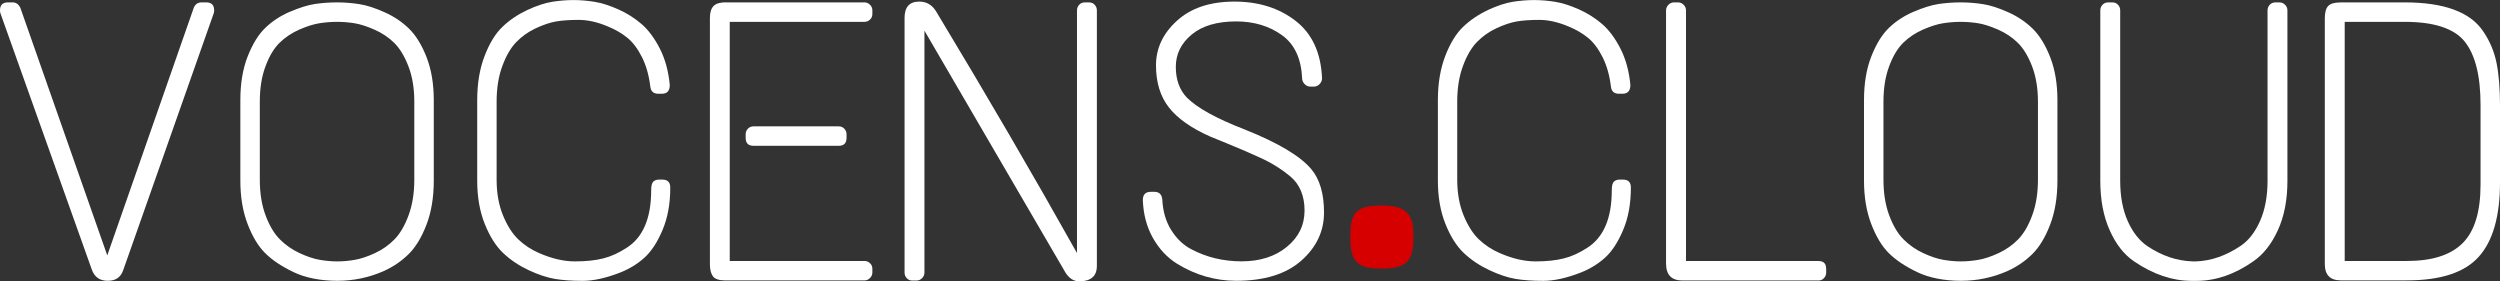
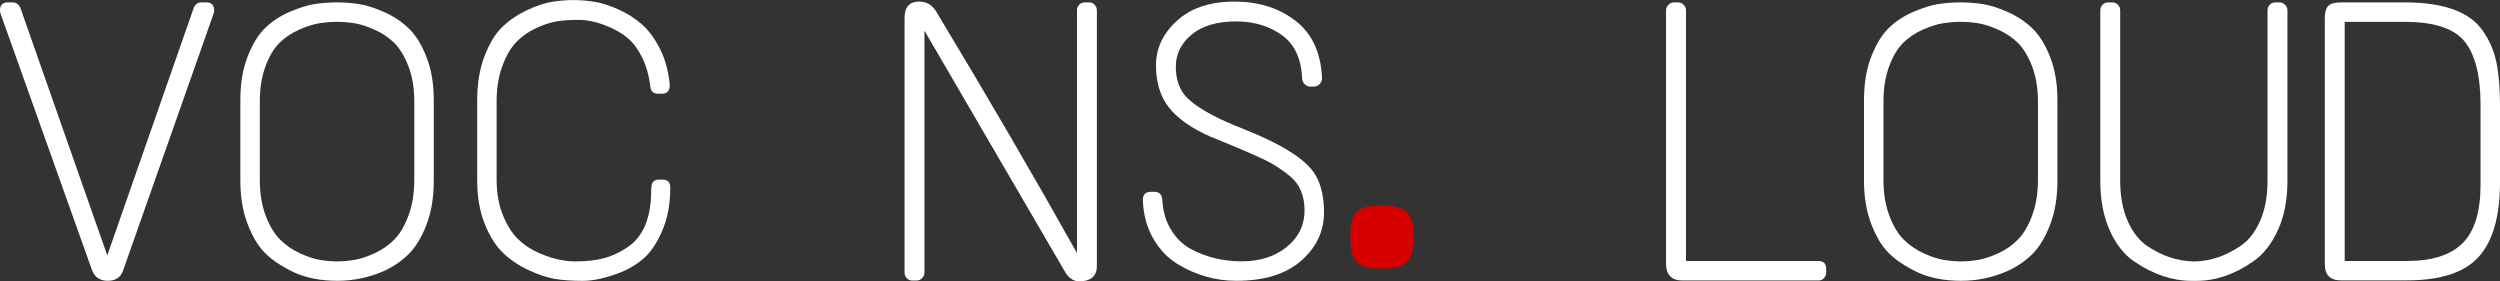
<svg xmlns="http://www.w3.org/2000/svg" id="katman_1" data-name="katman 1" viewBox="0 0 408.57 45.97">
  <rect x="0" y="0" width="408.57" height="45.97" fill="#333333" stroke="none" />
  <defs>
    <style>
      .cls-1 {
        stroke: #d60000;
        stroke-miterlimit: 10;
        stroke-width: 3px;
      }

      .cls-1, .cls-2 {
        fill: #fff;
      }
    </style>
  </defs>
  <path class="cls-2" d="M32.92.39h.78c.87,0,1.3.43,1.3,1.3,0,.17-.02.32-.06.45l-14.8,42c-.39,1.17-1.23,1.75-2.53,1.75s-2.17-.61-2.6-1.82L.06,2.14c-.04-.13-.06-.28-.06-.45C0,.82.43.39,1.3.39h.78c.52,0,.93.28,1.23.84l14.22,40.51L31.68,1.23c.26-.56.67-.84,1.23-.84Z" />
  <path class="cls-2" d="M47.39,1.92c1.56-.67,2.92-1.09,4.09-1.27,1.17-.17,2.37-.26,3.6-.26s2.46.1,3.67.29c1.21.19,2.59.64,4.12,1.33,1.54.69,2.87,1.59,3.99,2.69,1.12,1.1,2.08,2.66,2.86,4.67.78,2.01,1.17,4.34,1.17,6.98v13.18c0,2.73-.4,5.13-1.2,7.21-.8,2.08-1.78,3.68-2.92,4.8-1.15,1.13-2.48,2.04-3.99,2.73-2.42,1.08-4.98,1.62-7.66,1.62s-5.21-.48-7.17-1.43c-1.97-.95-3.52-1.99-4.64-3.12-1.13-1.12-2.08-2.72-2.86-4.77-.78-2.05-1.17-4.4-1.17-7.04v-13.18c0-2.73.4-5.11,1.2-7.14.8-2.03,1.76-3.59,2.89-4.67,1.12-1.08,2.47-1.96,4.02-2.63ZM61.19,4.84c-1.23-.54-2.32-.89-3.25-1.04-.93-.15-1.88-.23-2.86-.23s-1.94.08-2.89.23c-.95.15-2.05.5-3.28,1.04-1.23.54-2.3,1.26-3.21,2.14-.91.89-1.68,2.16-2.3,3.83-.63,1.67-.94,3.6-.94,5.81v12.73c0,2.21.31,4.16.94,5.84.63,1.69,1.41,3,2.34,3.93.93.93,2,1.68,3.21,2.24,1.21.56,2.3.93,3.28,1.1.97.17,1.94.26,2.89.26s1.92-.09,2.89-.26c.97-.17,2.07-.54,3.28-1.1,1.21-.56,2.27-1.31,3.18-2.24.91-.93,1.68-2.24,2.3-3.93.63-1.69.94-3.64.94-5.84v-12.73c0-2.21-.32-4.14-.97-5.81-.65-1.67-1.43-2.94-2.34-3.83-.91-.89-1.98-1.6-3.21-2.14Z" />
  <path class="cls-2" d="M86.12,1.66c1.54-.71,2.9-1.17,4.09-1.36,1.19-.19,2.36-.29,3.51-.29s2.3.1,3.47.29c1.17.19,2.46.61,3.86,1.23,1.41.63,2.67,1.43,3.8,2.4,1.12.97,2.12,2.32,2.99,4.02.87,1.71,1.41,3.69,1.62,5.94,0,.95-.43,1.43-1.3,1.43h-.58c-.78,0-1.21-.39-1.3-1.17-.22-1.82-.67-3.42-1.36-4.8-.69-1.38-1.49-2.44-2.4-3.18-.91-.74-1.95-1.34-3.12-1.82-1.73-.74-3.34-1.1-4.84-1.1s-2.73.09-3.7.26c-.97.17-2.07.54-3.28,1.1-1.21.56-2.27,1.31-3.18,2.24-.91.93-1.68,2.24-2.3,3.93-.63,1.69-.94,3.64-.94,5.84v12.73c0,2.21.35,4.16,1.04,5.84.69,1.69,1.53,3,2.5,3.93.97.93,2.11,1.68,3.41,2.24,2.08.91,4.02,1.36,5.84,1.36s3.36-.16,4.64-.49c1.28-.32,2.54-.9,3.8-1.72,2.68-1.69,4.03-4.83,4.03-9.41,0-.74.12-1.21.36-1.43.24-.22.55-.32.94-.32h.52c.87,0,1.3.43,1.3,1.3,0,2.64-.42,4.96-1.27,6.95-.84,1.99-1.83,3.5-2.95,4.51-1.13,1.02-2.45,1.83-3.96,2.43-2.34.91-4.38,1.36-6.14,1.36s-3.27-.11-4.54-.32c-1.28-.22-2.71-.69-4.29-1.43-1.58-.74-2.97-1.67-4.15-2.79-1.19-1.12-2.2-2.72-3.02-4.77-.82-2.05-1.23-4.4-1.23-7.04v-13.18c0-2.73.4-5.13,1.2-7.21.8-2.08,1.77-3.67,2.92-4.77,1.15-1.1,2.49-2.01,4.02-2.73Z" />
-   <path class="cls-2" d="M118.61.39h22.66c.35,0,.65.13.91.39.26.26.39.56.39.91v.58c0,.39-.13.7-.39.94-.26.24-.56.36-.91.36h-22.01v39.08h22.01c.35,0,.65.12.91.36.26.24.39.55.39.94v.58c0,.35-.13.65-.39.91-.26.26-.56.39-.91.39h-22.72c-1.04,0-1.72-.23-2.04-.68s-.49-1.09-.49-1.92V2.92c0-.87.19-1.5.58-1.92.39-.41,1.06-.62,2.01-.62ZM123.16,20.65h13.89c.39,0,.7.13.94.39.24.26.36.56.36.91v.58c0,.87-.43,1.3-1.3,1.3h-13.89c-.87,0-1.3-.43-1.3-1.3v-.58c0-.35.12-.65.36-.91.24-.26.55-.39.94-.39Z" />
  <path class="cls-2" d="M150.23.26c1.17,0,2.08.52,2.73,1.56,8.35,13.85,16.04,27.03,23.05,39.54V1.69c0-.35.12-.65.36-.91.24-.26.55-.39.94-.39h.65c.39,0,.7.13.94.39.24.26.36.56.36.91v41.75c0,.87-.25,1.5-.75,1.92-.5.41-1.2.62-2.11.62s-1.67-.48-2.27-1.43l-23.05-39.54v39.54c0,.35-.13.65-.39.91-.26.26-.56.39-.91.39h-.71c-.35,0-.64-.13-.88-.39-.24-.26-.36-.56-.36-.91V2.92c0-1.77.8-2.66,2.4-2.66Z" />
  <path class="cls-2" d="M188.92,10.68c0-2.79,1.15-5.23,3.44-7.3,2.29-2.08,5.42-3.12,9.38-3.12s7.29,1.05,10,3.15c2.71,2.1,4.14,5.23,4.32,9.38,0,.35-.13.66-.39.94-.26.28-.56.42-.91.42h-.65c-.3,0-.59-.12-.85-.36-.26-.24-.41-.53-.45-.88-.13-3.29-1.23-5.68-3.31-7.17-2.08-1.49-4.57-2.24-7.47-2.24-3.12,0-5.54.71-7.27,2.14-1.73,1.43-2.6,3.19-2.6,5.29s.61,3.78,1.82,5.03c1.69,1.69,4.83,3.42,9.41,5.19,5.45,2.17,9.09,4.33,10.91,6.49,1.38,1.65,2.08,4,2.08,7.08s-1.24,5.7-3.73,7.89c-2.49,2.19-6.03,3.28-10.62,3.28-3.42,0-6.64-.93-9.67-2.79-1.6-1-2.91-2.39-3.93-4.19-1.02-1.8-1.57-3.86-1.66-6.2,0-.91.43-1.36,1.3-1.36h.58c.78,0,1.21.41,1.3,1.23.09,1.91.56,3.56,1.43,4.97.87,1.41,1.95,2.46,3.25,3.15,2.51,1.34,5.27,2.01,8.28,2.01s5.48-.79,7.4-2.37c1.93-1.58,2.89-3.56,2.89-5.94s-.78-4.28-2.34-5.58c-1.26-1.04-2.62-1.93-4.09-2.66-1.9-.91-4.89-2.19-8.96-3.83-3.12-1.38-5.38-2.98-6.78-4.77-1.41-1.8-2.11-4.09-2.11-6.88Z" />
  <path class="cls-1" d="M222.83,35.63c.43-.36,1.41-.54,2.94-.54s2.54.2,3.01.61c.47.41.7,1.25.7,2.53v.83c0,1.45-.24,2.37-.7,2.75-.47.38-1.47.58-3.01.58s-2.52-.19-2.94-.58-.64-1.3-.64-2.75v-.83c0-1.37.21-2.23.64-2.59ZM226.96,37.55c-.19-.15-.58-.22-1.15-.22s-.95.06-1.12.19c-.17.13-.26.43-.26.9v.64c0,.47.08.77.26.9.17.13.55.19,1.15.19s.98-.06,1.15-.19c.17-.13.26-.43.26-.9v-.64c0-.43-.1-.71-.29-.86Z" />
-   <path class="cls-2" d="M243.11,1.66c1.54-.71,2.9-1.17,4.09-1.36,1.19-.19,2.36-.29,3.51-.29s2.3.1,3.47.29c1.17.19,2.46.61,3.86,1.23,1.41.63,2.67,1.43,3.8,2.4,1.12.97,2.12,2.32,2.99,4.02.87,1.71,1.41,3.69,1.62,5.94,0,.95-.43,1.43-1.3,1.43h-.58c-.78,0-1.21-.39-1.3-1.17-.22-1.82-.67-3.42-1.36-4.8-.69-1.38-1.49-2.44-2.4-3.18-.91-.74-1.95-1.34-3.12-1.82-1.73-.74-3.34-1.1-4.84-1.1s-2.73.09-3.7.26c-.97.17-2.07.54-3.28,1.1-1.21.56-2.27,1.31-3.18,2.24-.91.93-1.68,2.24-2.3,3.93-.63,1.69-.94,3.64-.94,5.84v12.73c0,2.21.35,4.16,1.04,5.84.69,1.69,1.53,3,2.5,3.93.97.93,2.11,1.68,3.41,2.24,2.08.91,4.03,1.36,5.84,1.36s3.36-.16,4.64-.49c1.28-.32,2.54-.9,3.8-1.72,2.68-1.69,4.03-4.83,4.03-9.41,0-.74.12-1.21.36-1.43.24-.22.55-.32.94-.32h.52c.87,0,1.3.43,1.3,1.3,0,2.64-.42,4.96-1.27,6.95-.84,1.99-1.83,3.5-2.95,4.51-1.13,1.02-2.45,1.83-3.96,2.43-2.34.91-4.38,1.36-6.13,1.36s-3.27-.11-4.54-.32c-1.28-.22-2.71-.69-4.28-1.43-1.58-.74-2.97-1.67-4.16-2.79-1.19-1.12-2.2-2.72-3.02-4.77-.82-2.05-1.23-4.4-1.23-7.04v-13.18c0-2.73.4-5.13,1.2-7.21s1.77-3.67,2.92-4.77c1.15-1.1,2.49-2.01,4.03-2.73Z" />
  <path class="cls-2" d="M273.59.39h.65c.35,0,.65.13.91.39s.39.56.39.91v40.97h21.68c.82,0,1.23.43,1.23,1.3v.58c0,.35-.12.65-.36.91-.24.26-.53.39-.88.39h-22.27c-1.78,0-2.66-.93-2.66-2.79V1.69c0-.35.13-.65.39-.91.26-.26.56-.39.91-.39Z" />
  <path class="cls-2" d="M312.74,1.92c1.56-.67,2.92-1.09,4.09-1.27,1.17-.17,2.37-.26,3.6-.26s2.46.1,3.67.29,2.59.64,4.12,1.33c1.54.69,2.87,1.59,3.99,2.69,1.12,1.1,2.08,2.66,2.86,4.67.78,2.01,1.17,4.34,1.17,6.98v13.18c0,2.73-.4,5.13-1.2,7.21-.8,2.08-1.78,3.68-2.92,4.8-1.15,1.13-2.48,2.04-3.99,2.73-2.42,1.08-4.98,1.62-7.66,1.62s-5.2-.48-7.17-1.43c-1.97-.95-3.52-1.99-4.64-3.12-1.13-1.12-2.08-2.72-2.86-4.77-.78-2.05-1.17-4.4-1.17-7.04v-13.18c0-2.73.4-5.11,1.2-7.14.8-2.03,1.76-3.59,2.89-4.67,1.12-1.08,2.47-1.96,4.03-2.63ZM326.54,4.84c-1.23-.54-2.32-.89-3.25-1.04-.93-.15-1.88-.23-2.86-.23s-1.94.08-2.89.23c-.95.15-2.04.5-3.28,1.04-1.23.54-2.31,1.26-3.21,2.14-.91.89-1.68,2.16-2.3,3.83-.63,1.67-.94,3.6-.94,5.81v12.73c0,2.21.31,4.16.94,5.84.63,1.69,1.41,3,2.34,3.93.93.93,2,1.68,3.21,2.24,1.21.56,2.3.93,3.28,1.1.97.17,1.94.26,2.89.26s1.92-.09,2.89-.26c.97-.17,2.07-.54,3.28-1.1,1.21-.56,2.27-1.31,3.18-2.24.91-.93,1.68-2.24,2.3-3.93.63-1.69.94-3.64.94-5.84v-12.73c0-2.21-.33-4.14-.97-5.81-.65-1.67-1.43-2.94-2.34-3.83-.91-.89-1.98-1.6-3.21-2.14Z" />
  <path class="cls-2" d="M371.88.39h.65c.35,0,.65.13.91.39.26.26.39.56.39.91v27.85c0,3.12-.52,5.81-1.56,8.08s-2.38,3.97-4.03,5.1c-3.03,2.12-6.12,3.18-9.28,3.18h-.78c-3.16,0-6.3-1.06-9.41-3.18-1.65-1.12-2.98-2.82-3.99-5.1-1.02-2.27-1.53-4.97-1.53-8.08V1.69c0-.35.12-.65.36-.91.24-.26.55-.39.94-.39h.65c.39,0,.7.13.94.39.24.26.36.56.36.91v27.85c0,2.55.41,4.75,1.23,6.59.82,1.84,1.9,3.21,3.25,4.12,2.34,1.56,4.78,2.38,7.34,2.47h.58c2.47-.09,4.89-.93,7.27-2.53,1.3-.87,2.36-2.22,3.18-4.06.82-1.84,1.23-4.04,1.23-6.59V1.69c0-.35.12-.65.36-.91.24-.26.55-.39.94-.39Z" />
  <path class="cls-2" d="M382.47.39h10.52c6.41,0,10.67,1.56,12.79,4.67,1.08,1.56,1.82,3.28,2.21,5.16s.58,4.25.58,7.11v12.46c0,5.54-1.16,9.6-3.47,12.17-2.32,2.58-6.22,3.86-11.72,3.86h-10.84c-1.73,0-2.6-.89-2.6-2.66V2.99c0-.95.18-1.62.55-2.01.37-.39,1.03-.58,1.98-.58ZM392.99,3.57h-9.8v39.08h10.19c4.11,0,7.14-.97,9.09-2.92s2.92-5.13,2.92-9.54v-13.05c0-4.76-.87-8.21-2.6-10.36-1.73-2.14-5-3.21-9.8-3.21Z" />
</svg>